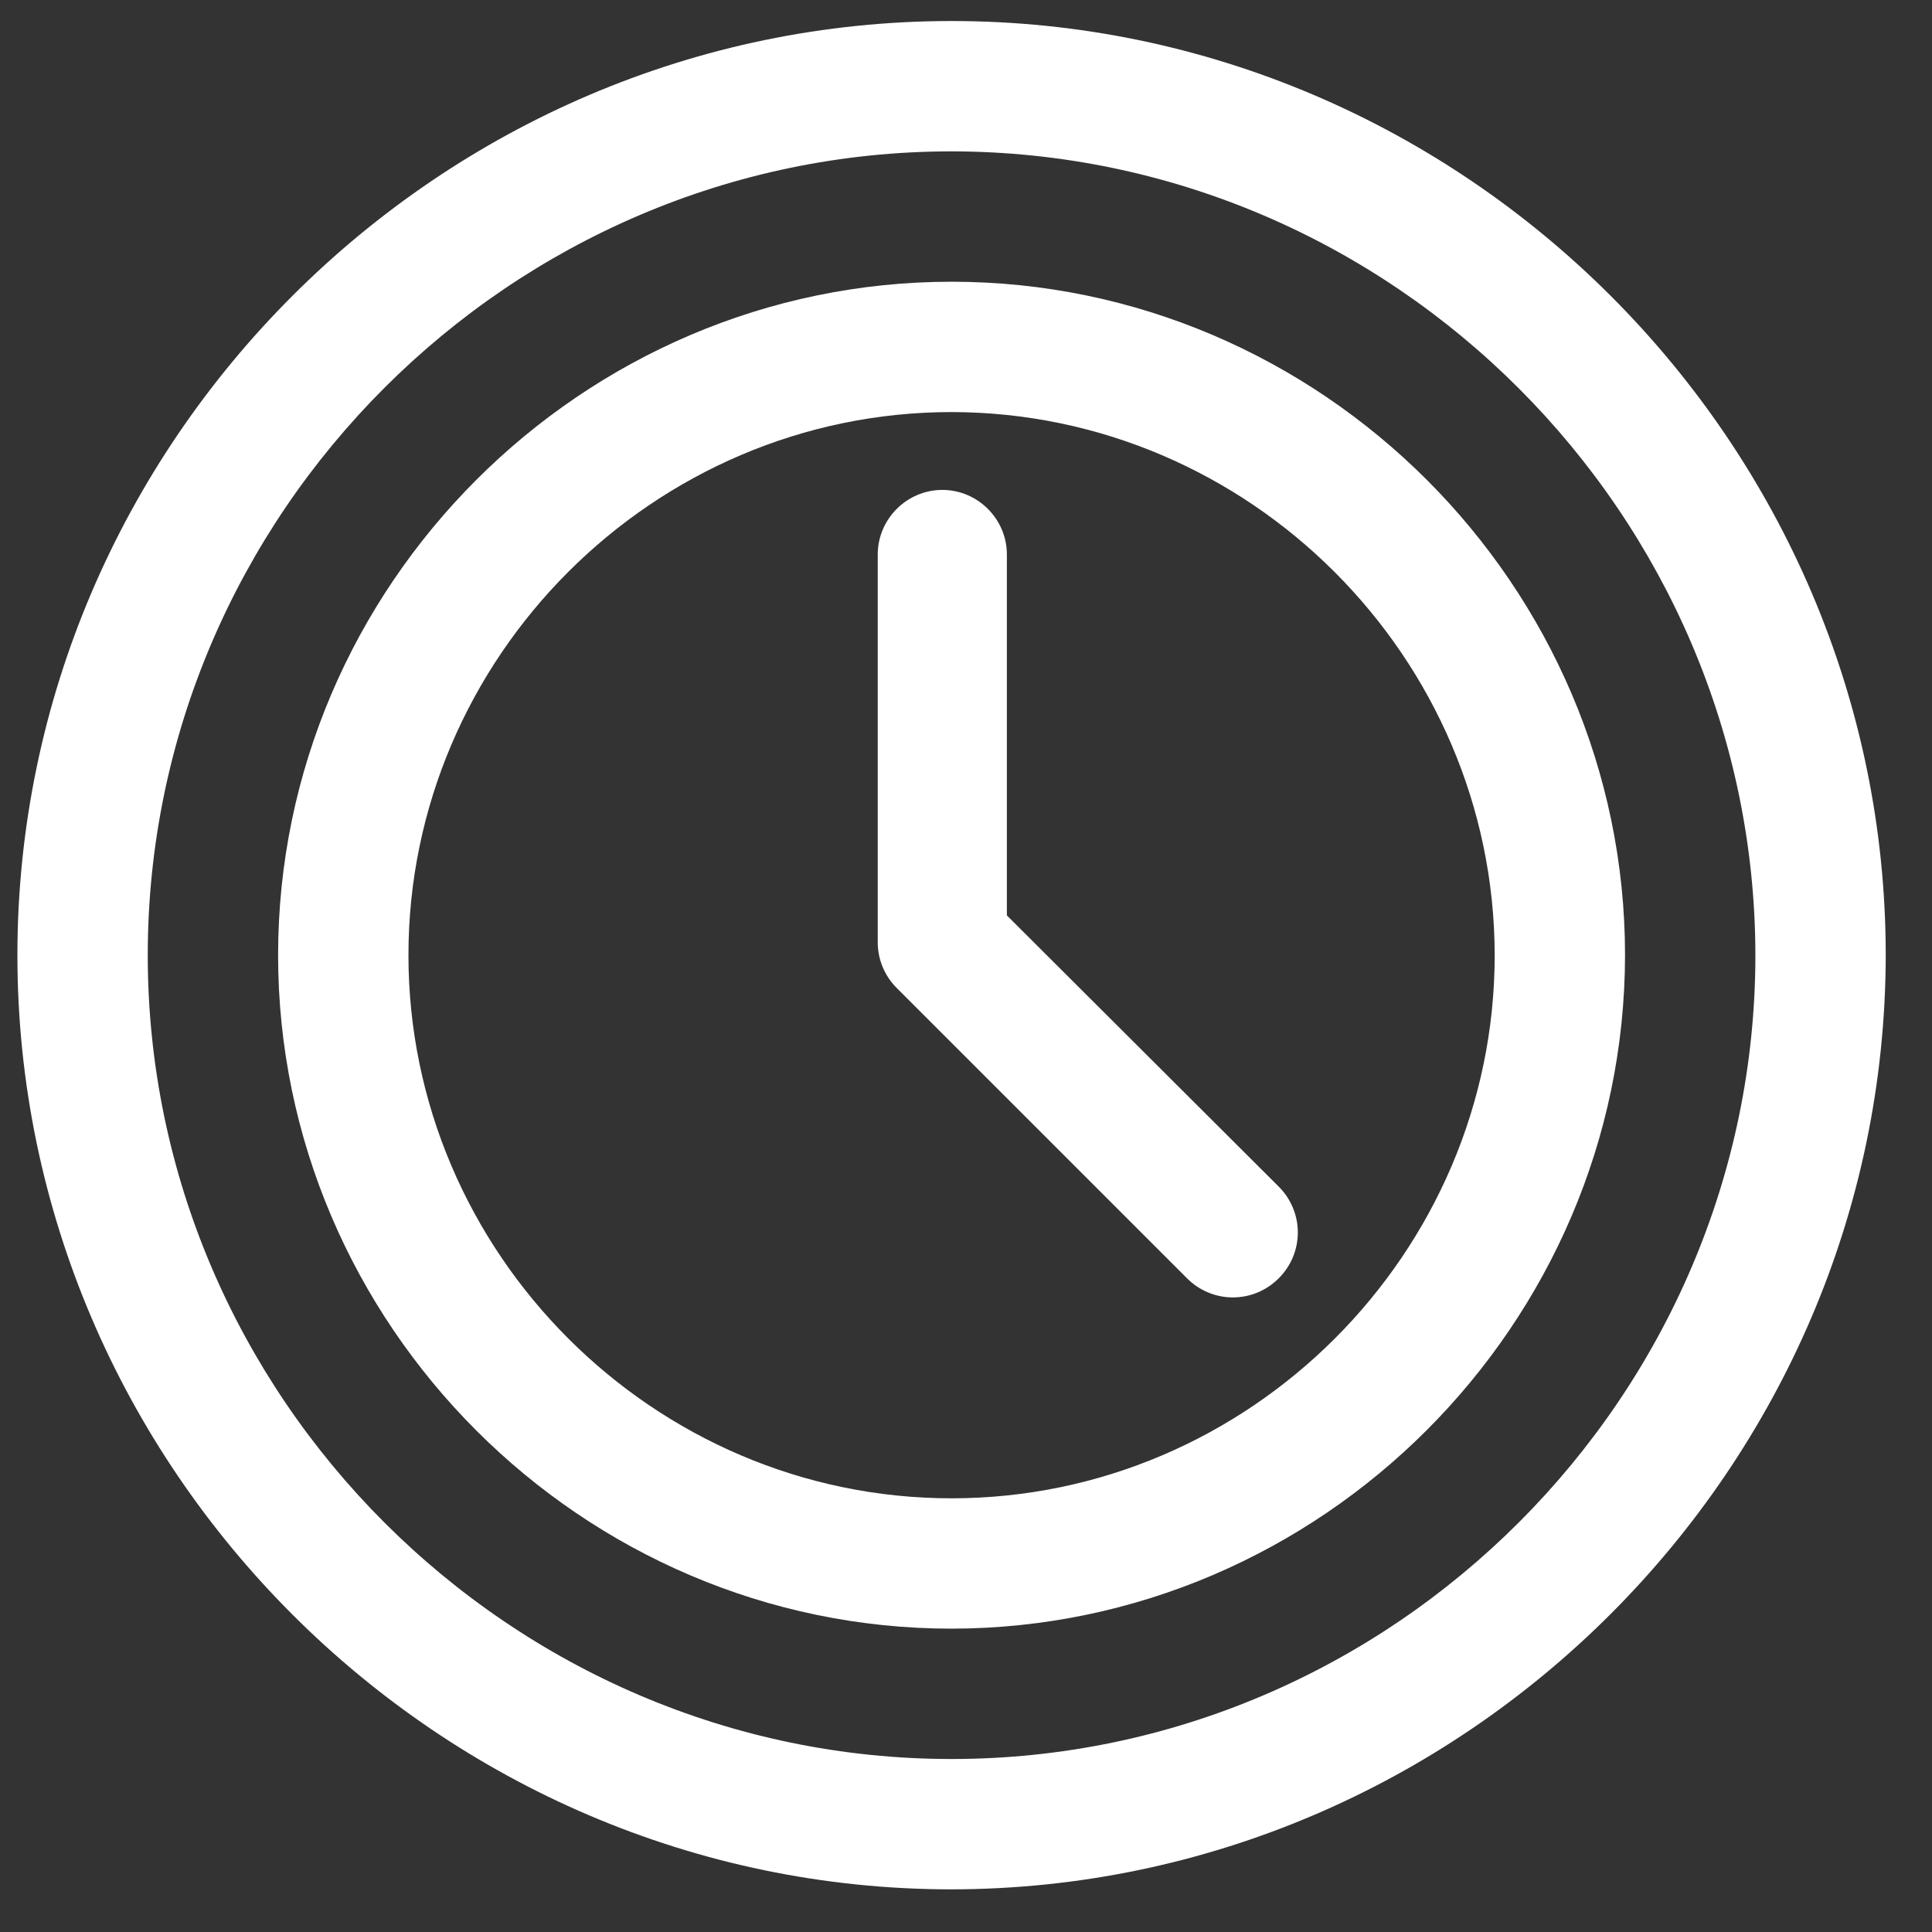
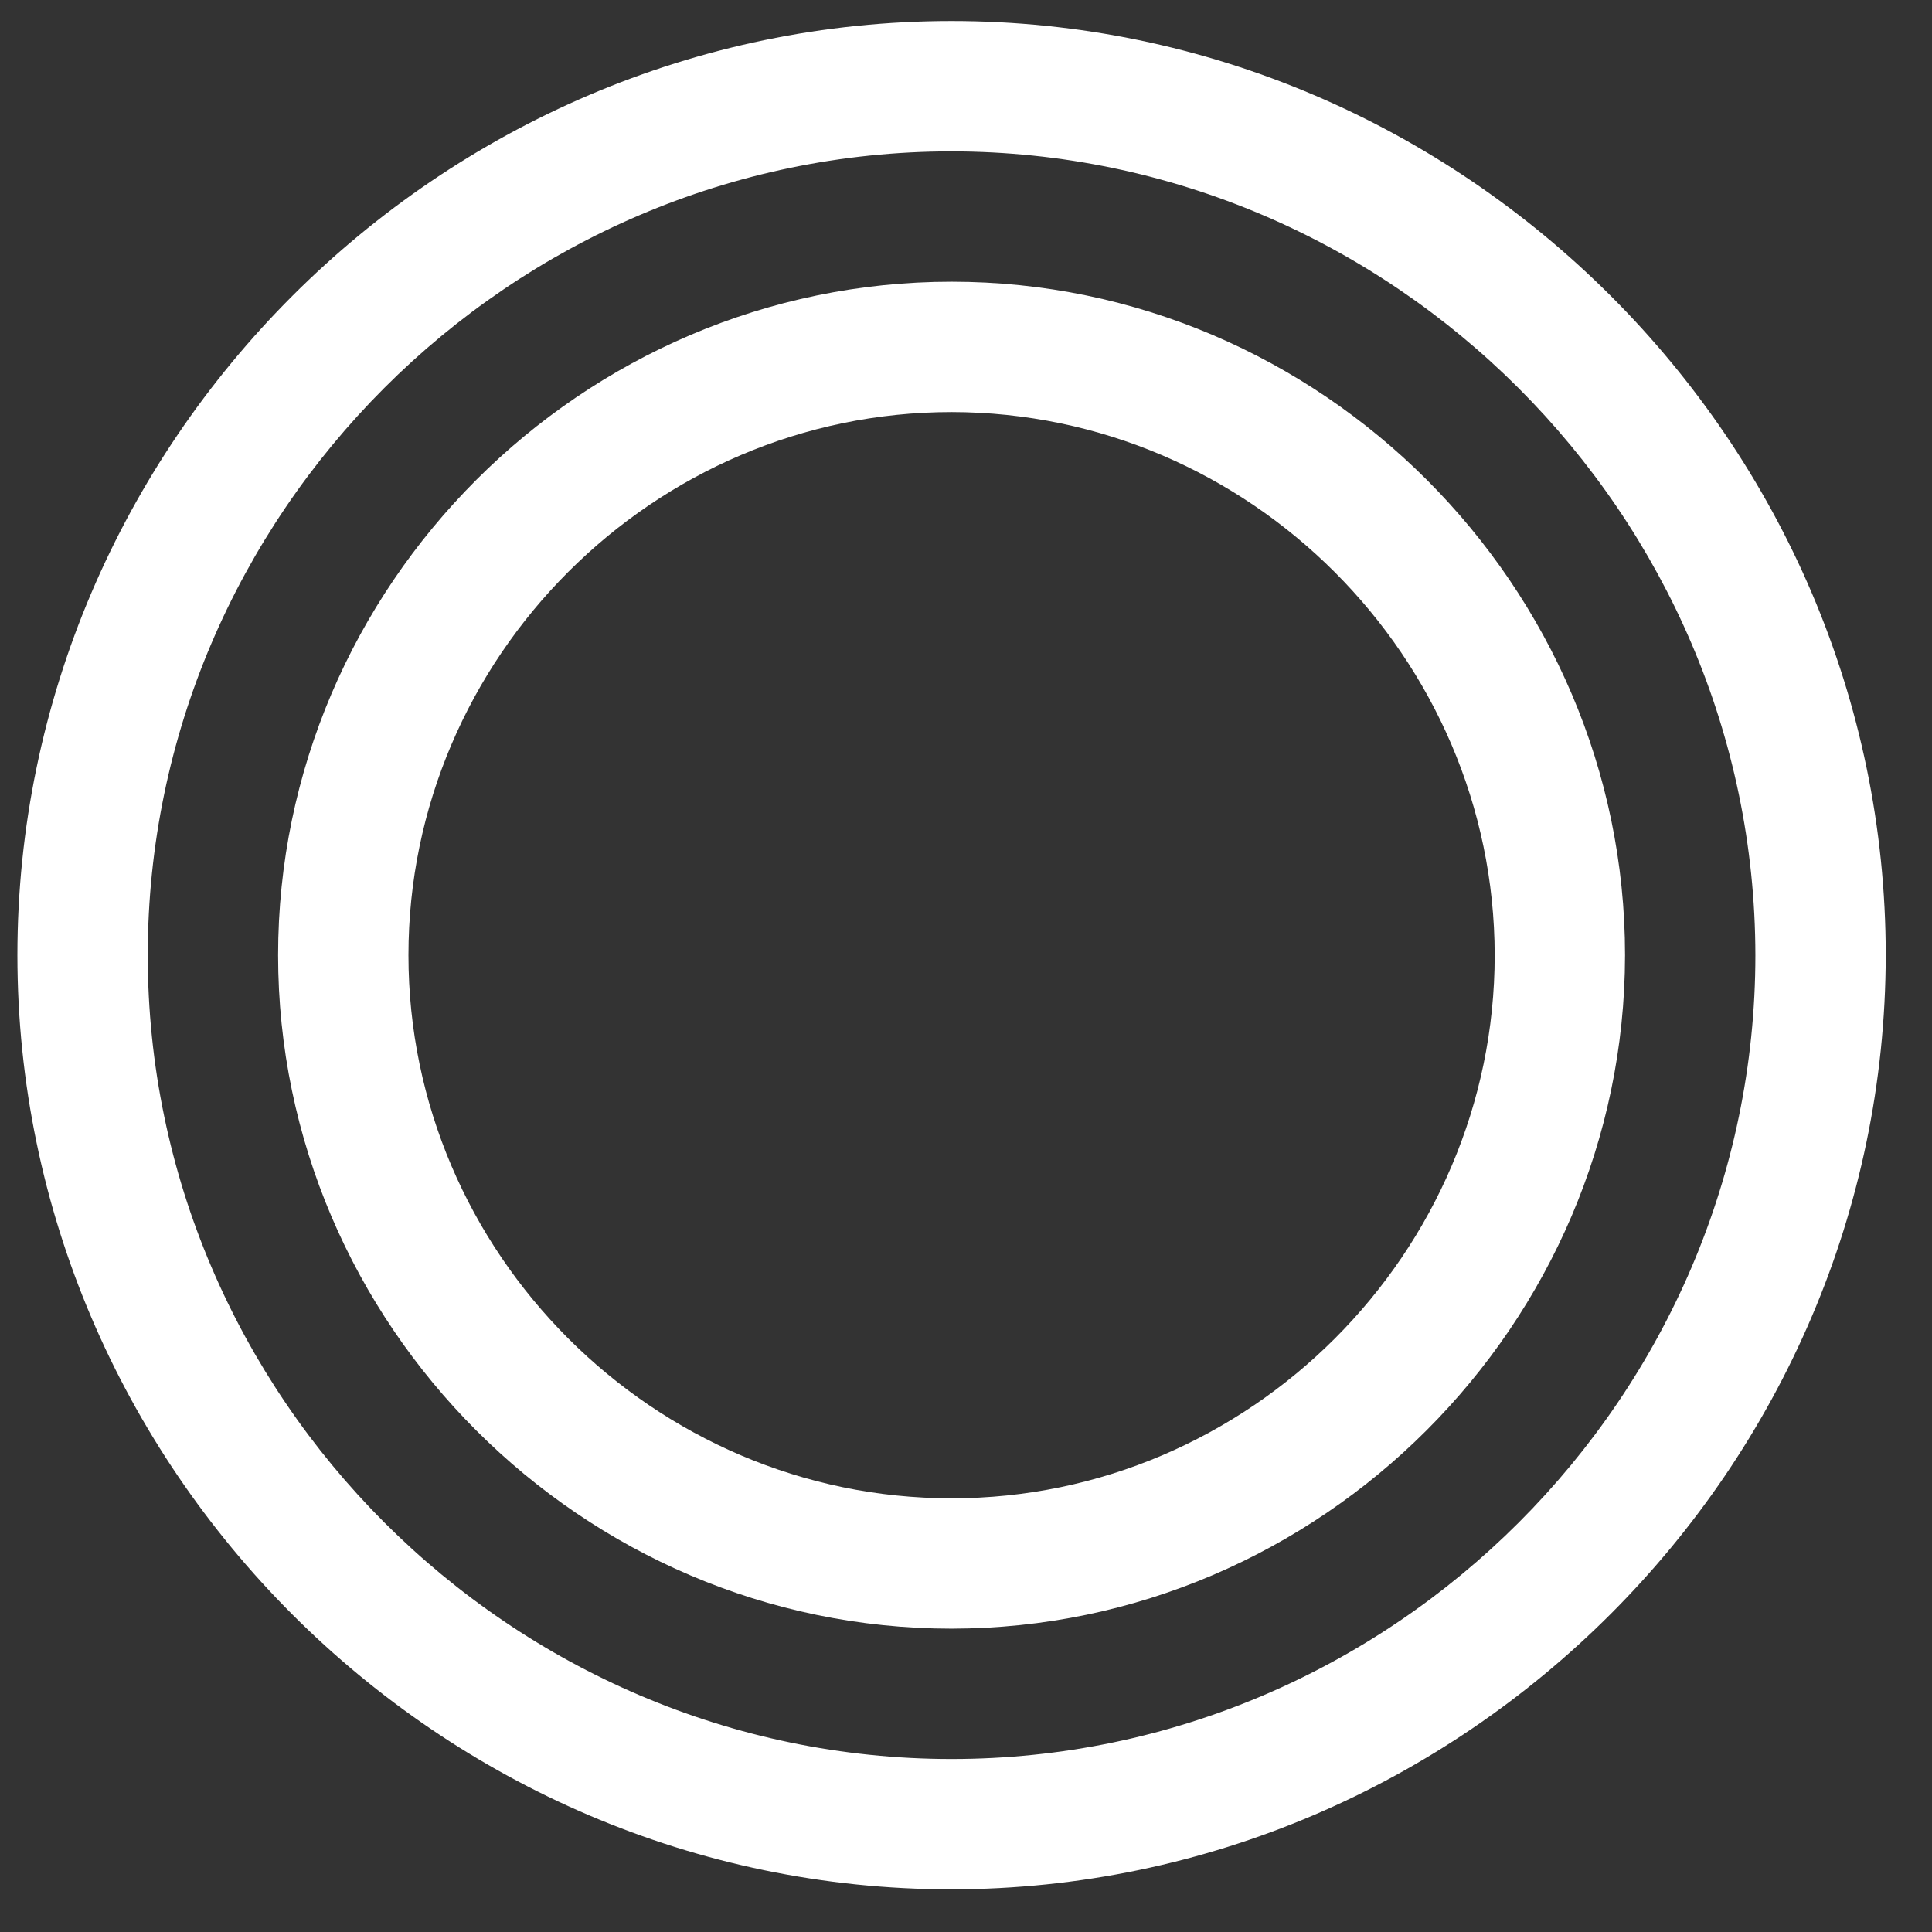
<svg xmlns="http://www.w3.org/2000/svg" width="100%" height="100%" viewBox="0 0 101 101" xml:space="preserve" style="fill-rule:evenodd;clip-rule:evenodd;stroke-linejoin:round;stroke-miterlimit:2;">
  <rect x="0" y="0" width="101" height="101" fill="#333333" stroke="none" />
  <g transform="matrix(0.316,0,0,0.316,-373.506,-97.68)">
    <g transform="matrix(3.45,0,0,3.45,1339.39,467.122)">
      <g transform="matrix(1,0,0,1,-50,-50)">
        <g transform="matrix(4.167,0,0,4.167,0,0)">
          <path d="M12,22.75C6.103,22.75 1.25,17.897 1.25,12C1.25,6.103 6.103,1.25 12,1.25C17.897,1.25 22.75,6.103 22.75,12C22.743,17.895 17.895,22.743 12,22.75ZM12,2.75C6.926,2.75 2.75,6.926 2.75,12C2.75,17.074 6.926,21.25 12,21.25C17.074,21.25 21.25,17.074 21.25,12C21.245,6.928 17.072,2.755 12,2.75Z" style="fill:white;fill-rule:nonzero;" />
        </g>
        <g transform="matrix(4.167,0,0,4.167,0,0)">
          <path d="M12,19.75C7.748,19.75 4.25,16.252 4.25,12C4.25,7.748 7.748,4.25 12,4.25C16.252,4.25 19.75,7.748 19.75,12C19.745,16.25 16.25,19.745 12,19.75ZM12,5.75C8.571,5.75 5.75,8.571 5.75,12C5.75,15.429 8.571,18.25 12,18.25C15.429,18.25 18.25,15.429 18.25,12C18.246,8.573 15.427,5.754 12,5.75Z" style="fill:white;fill-rule:nonzero;" />
        </g>
      </g>
    </g>
    <g transform="matrix(10.682,0,0,10.682,1166.96,294.025)">
-       <path d="M17,15.59L17,10C17,9.451 16.549,9 16,9C15.451,9 15,9.451 15,10L15,16C14.998,16.266 15.103,16.521 15.29,16.71L19.79,21.21C19.978,21.399 20.233,21.506 20.5,21.506C20.767,21.506 21.022,21.399 21.21,21.21C21.399,21.022 21.506,20.767 21.506,20.5C21.506,20.233 21.399,19.978 21.21,19.79L17,15.59Z" style="fill:white;fill-rule:nonzero;" />
-     </g>
+       </g>
  </g>
</svg>